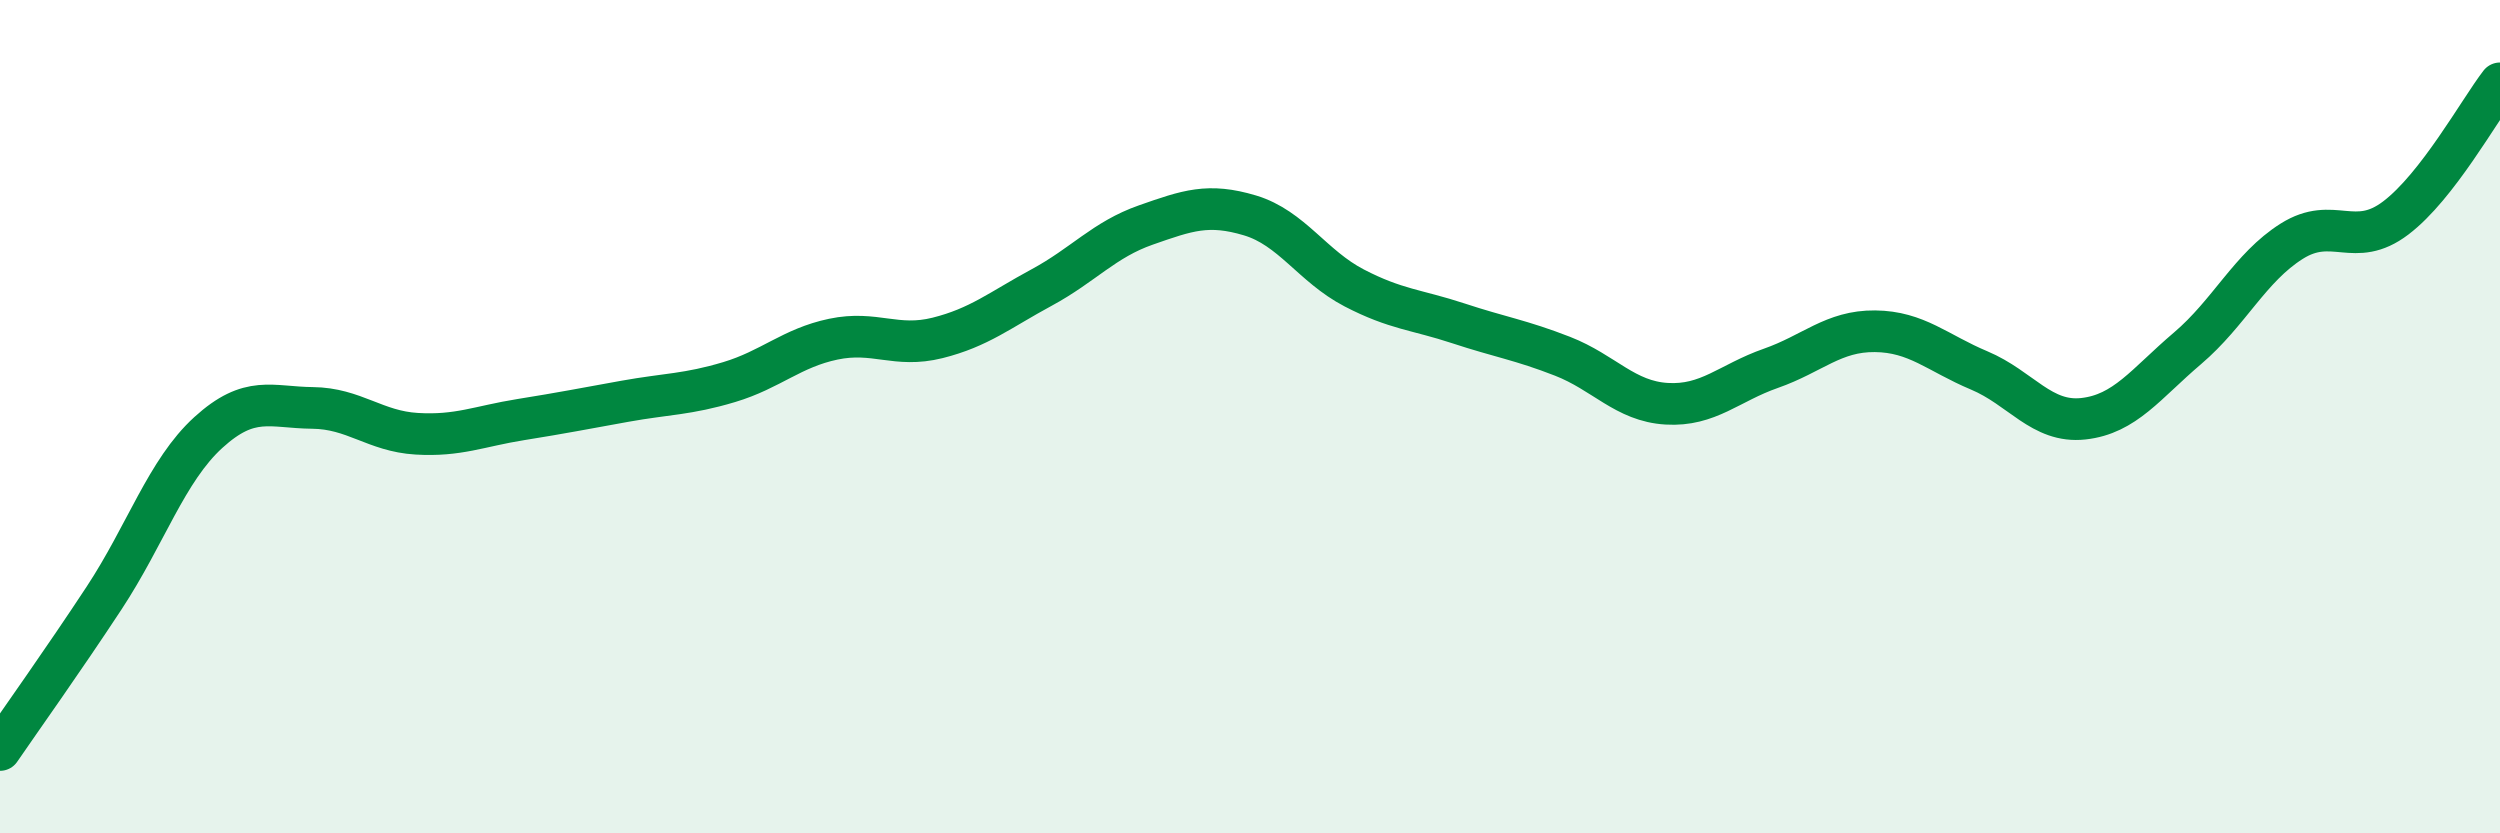
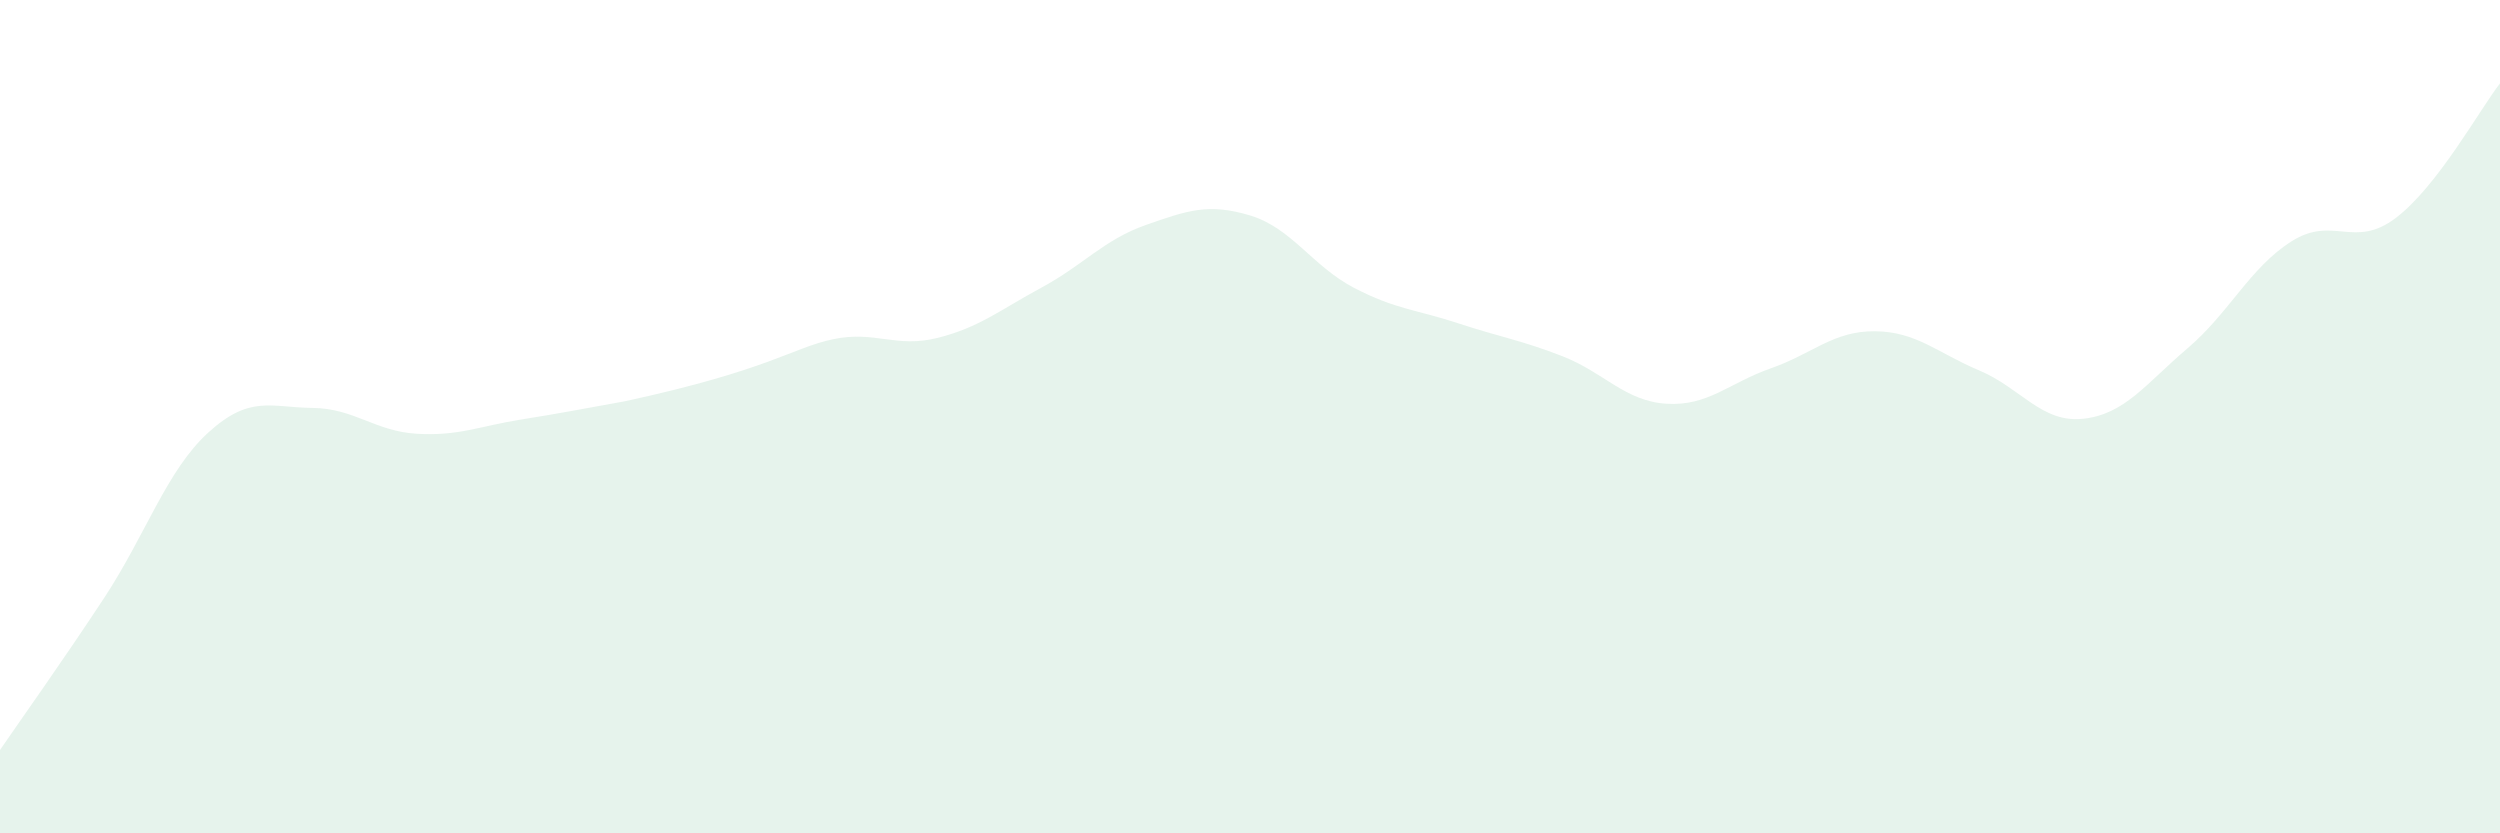
<svg xmlns="http://www.w3.org/2000/svg" width="60" height="20" viewBox="0 0 60 20">
-   <path d="M 0,18 C 0.5,17.27 1.5,15.87 2.5,14.35 C 3.5,12.83 4,11.29 5,10.38 C 6,9.47 6.5,9.78 7.5,9.79 C 8.5,9.8 9,10.35 10,10.41 C 11,10.47 11.5,10.23 12.5,10.07 C 13.5,9.91 14,9.81 15,9.63 C 16,9.45 16.5,9.47 17.5,9.17 C 18.5,8.87 19,8.35 20,8.14 C 21,7.93 21.5,8.36 22.5,8.11 C 23.5,7.86 24,7.44 25,6.9 C 26,6.36 26.5,5.75 27.5,5.4 C 28.5,5.05 29,4.87 30,5.17 C 31,5.47 31.5,6.39 32.5,6.91 C 33.5,7.43 34,7.43 35,7.76 C 36,8.09 36.5,8.16 37.5,8.55 C 38.5,8.94 39,9.63 40,9.69 C 41,9.75 41.5,9.19 42.5,8.84 C 43.5,8.49 44,7.94 45,7.95 C 46,7.96 46.5,8.47 47.5,8.89 C 48.5,9.31 49,10.16 50,10.05 C 51,9.94 51.5,9.21 52.5,8.36 C 53.5,7.51 54,6.42 55,5.79 C 56,5.16 56.5,5.99 57.5,5.23 C 58.5,4.47 59.5,2.65 60,2L60 20L0 20Z" fill="#008740" opacity="0.1" stroke-linecap="round" stroke-linejoin="round" />
-   <path d="M 0,18 C 0.5,17.27 1.5,15.87 2.5,14.35 C 3.5,12.83 4,11.29 5,10.38 C 6,9.47 6.5,9.78 7.5,9.79 C 8.5,9.8 9,10.35 10,10.41 C 11,10.47 11.5,10.23 12.5,10.07 C 13.5,9.91 14,9.81 15,9.63 C 16,9.45 16.5,9.47 17.5,9.17 C 18.5,8.87 19,8.35 20,8.14 C 21,7.93 21.5,8.36 22.5,8.11 C 23.5,7.86 24,7.44 25,6.9 C 26,6.36 26.5,5.75 27.5,5.4 C 28.5,5.05 29,4.87 30,5.17 C 31,5.47 31.5,6.39 32.5,6.91 C 33.5,7.43 34,7.43 35,7.76 C 36,8.09 36.5,8.16 37.5,8.55 C 38.5,8.94 39,9.63 40,9.69 C 41,9.75 41.5,9.19 42.5,8.84 C 43.5,8.49 44,7.94 45,7.95 C 46,7.96 46.5,8.47 47.5,8.89 C 48.5,9.31 49,10.16 50,10.05 C 51,9.94 51.5,9.21 52.5,8.36 C 53.5,7.51 54,6.42 55,5.79 C 56,5.16 56.5,5.99 57.5,5.23 C 58.5,4.47 59.5,2.65 60,2" stroke="#008740" stroke-width="1" fill="none" stroke-linecap="round" stroke-linejoin="round" />
+   <path d="M 0,18 C 0.5,17.27 1.5,15.87 2.5,14.35 C 3.5,12.83 4,11.29 5,10.38 C 6,9.47 6.5,9.78 7.5,9.79 C 8.5,9.8 9,10.35 10,10.41 C 11,10.47 11.5,10.23 12.5,10.07 C 13.5,9.91 14,9.81 15,9.63 C 18.5,8.87 19,8.35 20,8.14 C 21,7.93 21.5,8.36 22.5,8.11 C 23.5,7.86 24,7.44 25,6.9 C 26,6.36 26.5,5.75 27.5,5.4 C 28.5,5.05 29,4.87 30,5.17 C 31,5.47 31.5,6.39 32.5,6.91 C 33.5,7.43 34,7.43 35,7.76 C 36,8.09 36.5,8.16 37.5,8.55 C 38.5,8.94 39,9.63 40,9.69 C 41,9.75 41.5,9.19 42.5,8.84 C 43.5,8.49 44,7.94 45,7.95 C 46,7.96 46.5,8.47 47.5,8.89 C 48.5,9.31 49,10.16 50,10.05 C 51,9.94 51.5,9.21 52.5,8.36 C 53.5,7.51 54,6.42 55,5.79 C 56,5.16 56.5,5.99 57.5,5.23 C 58.5,4.47 59.5,2.65 60,2L60 20L0 20Z" fill="#008740" opacity="0.1" stroke-linecap="round" stroke-linejoin="round" />
</svg>